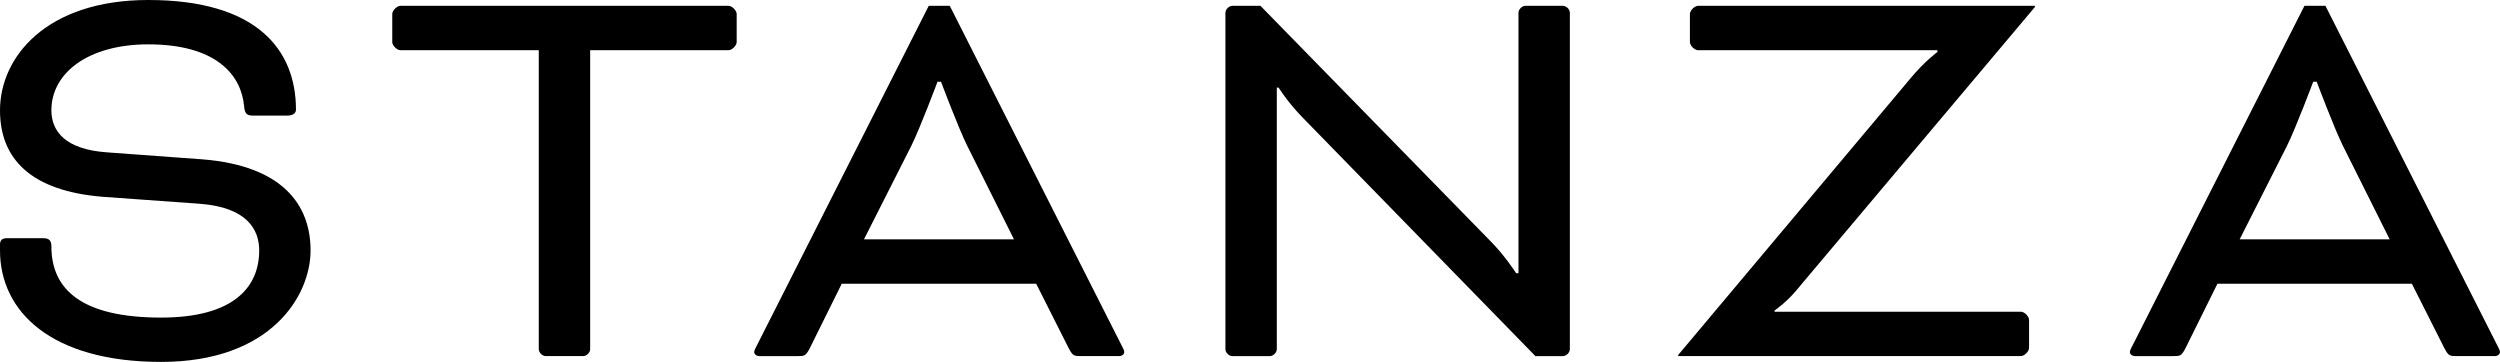
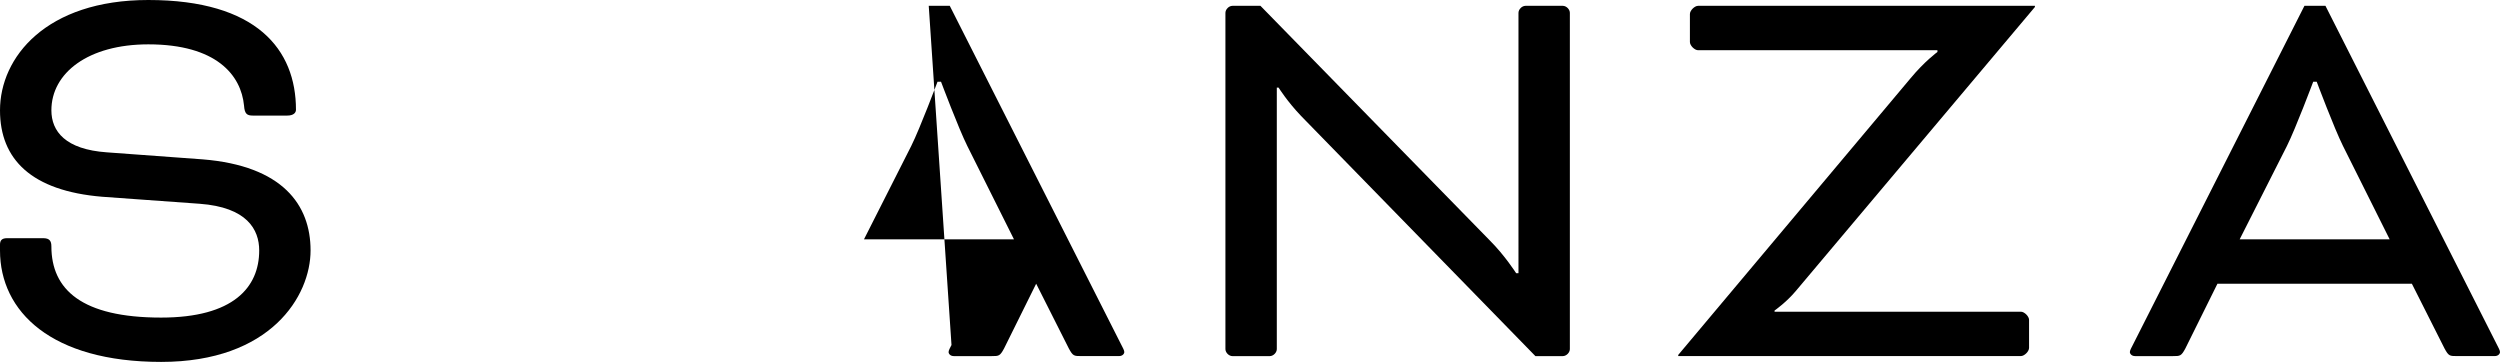
<svg xmlns="http://www.w3.org/2000/svg" id="Layer_2" viewBox="0 0 1054.76 152.7">
  <g id="Layer_1-2">
    <path d="m18.23,100.49c2.71,0,3.45,1.23,3.45,3.45,0,18.23,12.81,30.05,46.3,30.05,30.54,0,41.38-12.81,41.38-28.32,0-8.87-5.17-18.23-25.12-19.7l-41.13-2.96C13.3,80.54,0,67.24,0,46.55,0,24.14,19.46,0,62.56,0c45.81,0,62.31,20.94,62.31,46.3,0,1.23-.98,2.46-3.69,2.46h-14.53c-2.46,0-3.45-.74-3.69-4.19-1.23-12.81-11.58-25.86-40.39-25.86-25.37,0-40.89,12.07-40.89,27.83,0,8.87,5.91,16.5,23.4,17.73l40.39,2.96c33.74,2.71,45.56,19.21,45.56,38.42s-16.75,47.04-63.05,47.04S0,131.52,0,105.66v-2.46c0-1.72.74-2.71,2.96-2.71h15.27Z" />
-     <path d="m165.5,17.73V5.91c0-1.48,1.97-3.45,3.45-3.45h138.41c1.48,0,3.45,1.97,3.45,3.45v11.82c0,1.48-1.97,3.45-3.45,3.45h-58.37v126.1c0,1.48-1.48,2.96-2.96,2.96h-15.76c-1.48,0-2.96-1.48-2.96-2.96V21.18h-58.37c-1.48,0-3.45-1.97-3.45-3.45Z" />
-     <path d="m437.16,119.7h-82.02l-13.55,27.34c-1.72,3.2-2.22,3.2-5.17,3.2h-16.01c-1.48,0-2.22-.98-2.22-1.72s.74-1.97,1.23-2.96L391.84,2.46h8.87l72.41,143.09c.49.99,1.23,2.22,1.23,2.96s-.74,1.72-2.22,1.72h-16.01c-2.96,0-3.45,0-5.17-3.2l-13.79-27.34Zm-72.66-18.72h63.3l-19.7-39.41c-3.69-7.39-11.08-27.09-11.08-27.09h-1.48s-7.39,19.7-11.08,27.09l-19.95,39.41Z" />
+     <path d="m437.16,119.7l-13.55,27.34c-1.72,3.2-2.22,3.2-5.17,3.2h-16.01c-1.48,0-2.22-.98-2.22-1.72s.74-1.97,1.23-2.96L391.84,2.46h8.87l72.41,143.09c.49.99,1.23,2.22,1.23,2.96s-.74,1.72-2.22,1.72h-16.01c-2.96,0-3.45,0-5.17-3.2l-13.79-27.34Zm-72.66-18.72h63.3l-19.7-39.41c-3.69-7.39-11.08-27.09-11.08-27.09h-1.48s-7.39,19.7-11.08,27.09l-19.95,39.41Z" />
    <path d="m548.79,48.77c-5.66-5.91-9.36-11.82-9.36-11.82h-.74v110.34c0,1.48-1.48,2.96-2.96,2.96h-15.76c-1.48,0-2.96-1.48-2.96-2.96V5.42c0-1.48,1.48-2.96,2.96-2.96h11.82l96.79,99.01c6.4,6.4,11.08,13.79,11.08,13.79h.99V5.42c0-1.48,1.48-2.96,2.96-2.96h15.76c1.48,0,2.96,1.48,2.96,2.96v141.86c0,1.48-1.48,2.96-2.96,2.96h-11.58l-99.01-101.47Z" />
    <path d="m708.05,149.75l98.03-116.74c5.91-7.14,11.33-11.08,11.33-11.08v-.74h-100.98c-1.48,0-3.45-1.97-3.45-3.45V5.91c0-1.48,1.97-3.45,3.45-3.45h142.11v.49l-100.98,119.94c-3.94,4.68-8.87,8.13-8.87,8.13v.49h103.93c1.48,0,3.45,1.97,3.45,3.45v11.82c0,1.48-1.97,3.45-3.45,3.45h-144.57v-.49Z" />
    <path d="m1017.57,119.7h-82.02l-13.55,27.34c-1.72,3.2-2.22,3.2-5.17,3.2h-16.01c-1.48,0-2.22-.98-2.22-1.72s.74-1.97,1.23-2.96L972.25,2.46h8.87l72.41,143.09c.49.99,1.23,2.22,1.23,2.96s-.74,1.72-2.22,1.72h-16.01c-2.96,0-3.45,0-5.17-3.2l-13.79-27.34Zm-72.66-18.72h63.3l-19.7-39.41c-3.69-7.39-11.08-27.09-11.08-27.09h-1.48s-7.39,19.7-11.08,27.09l-19.95,39.41Z" />
  </g>
</svg>